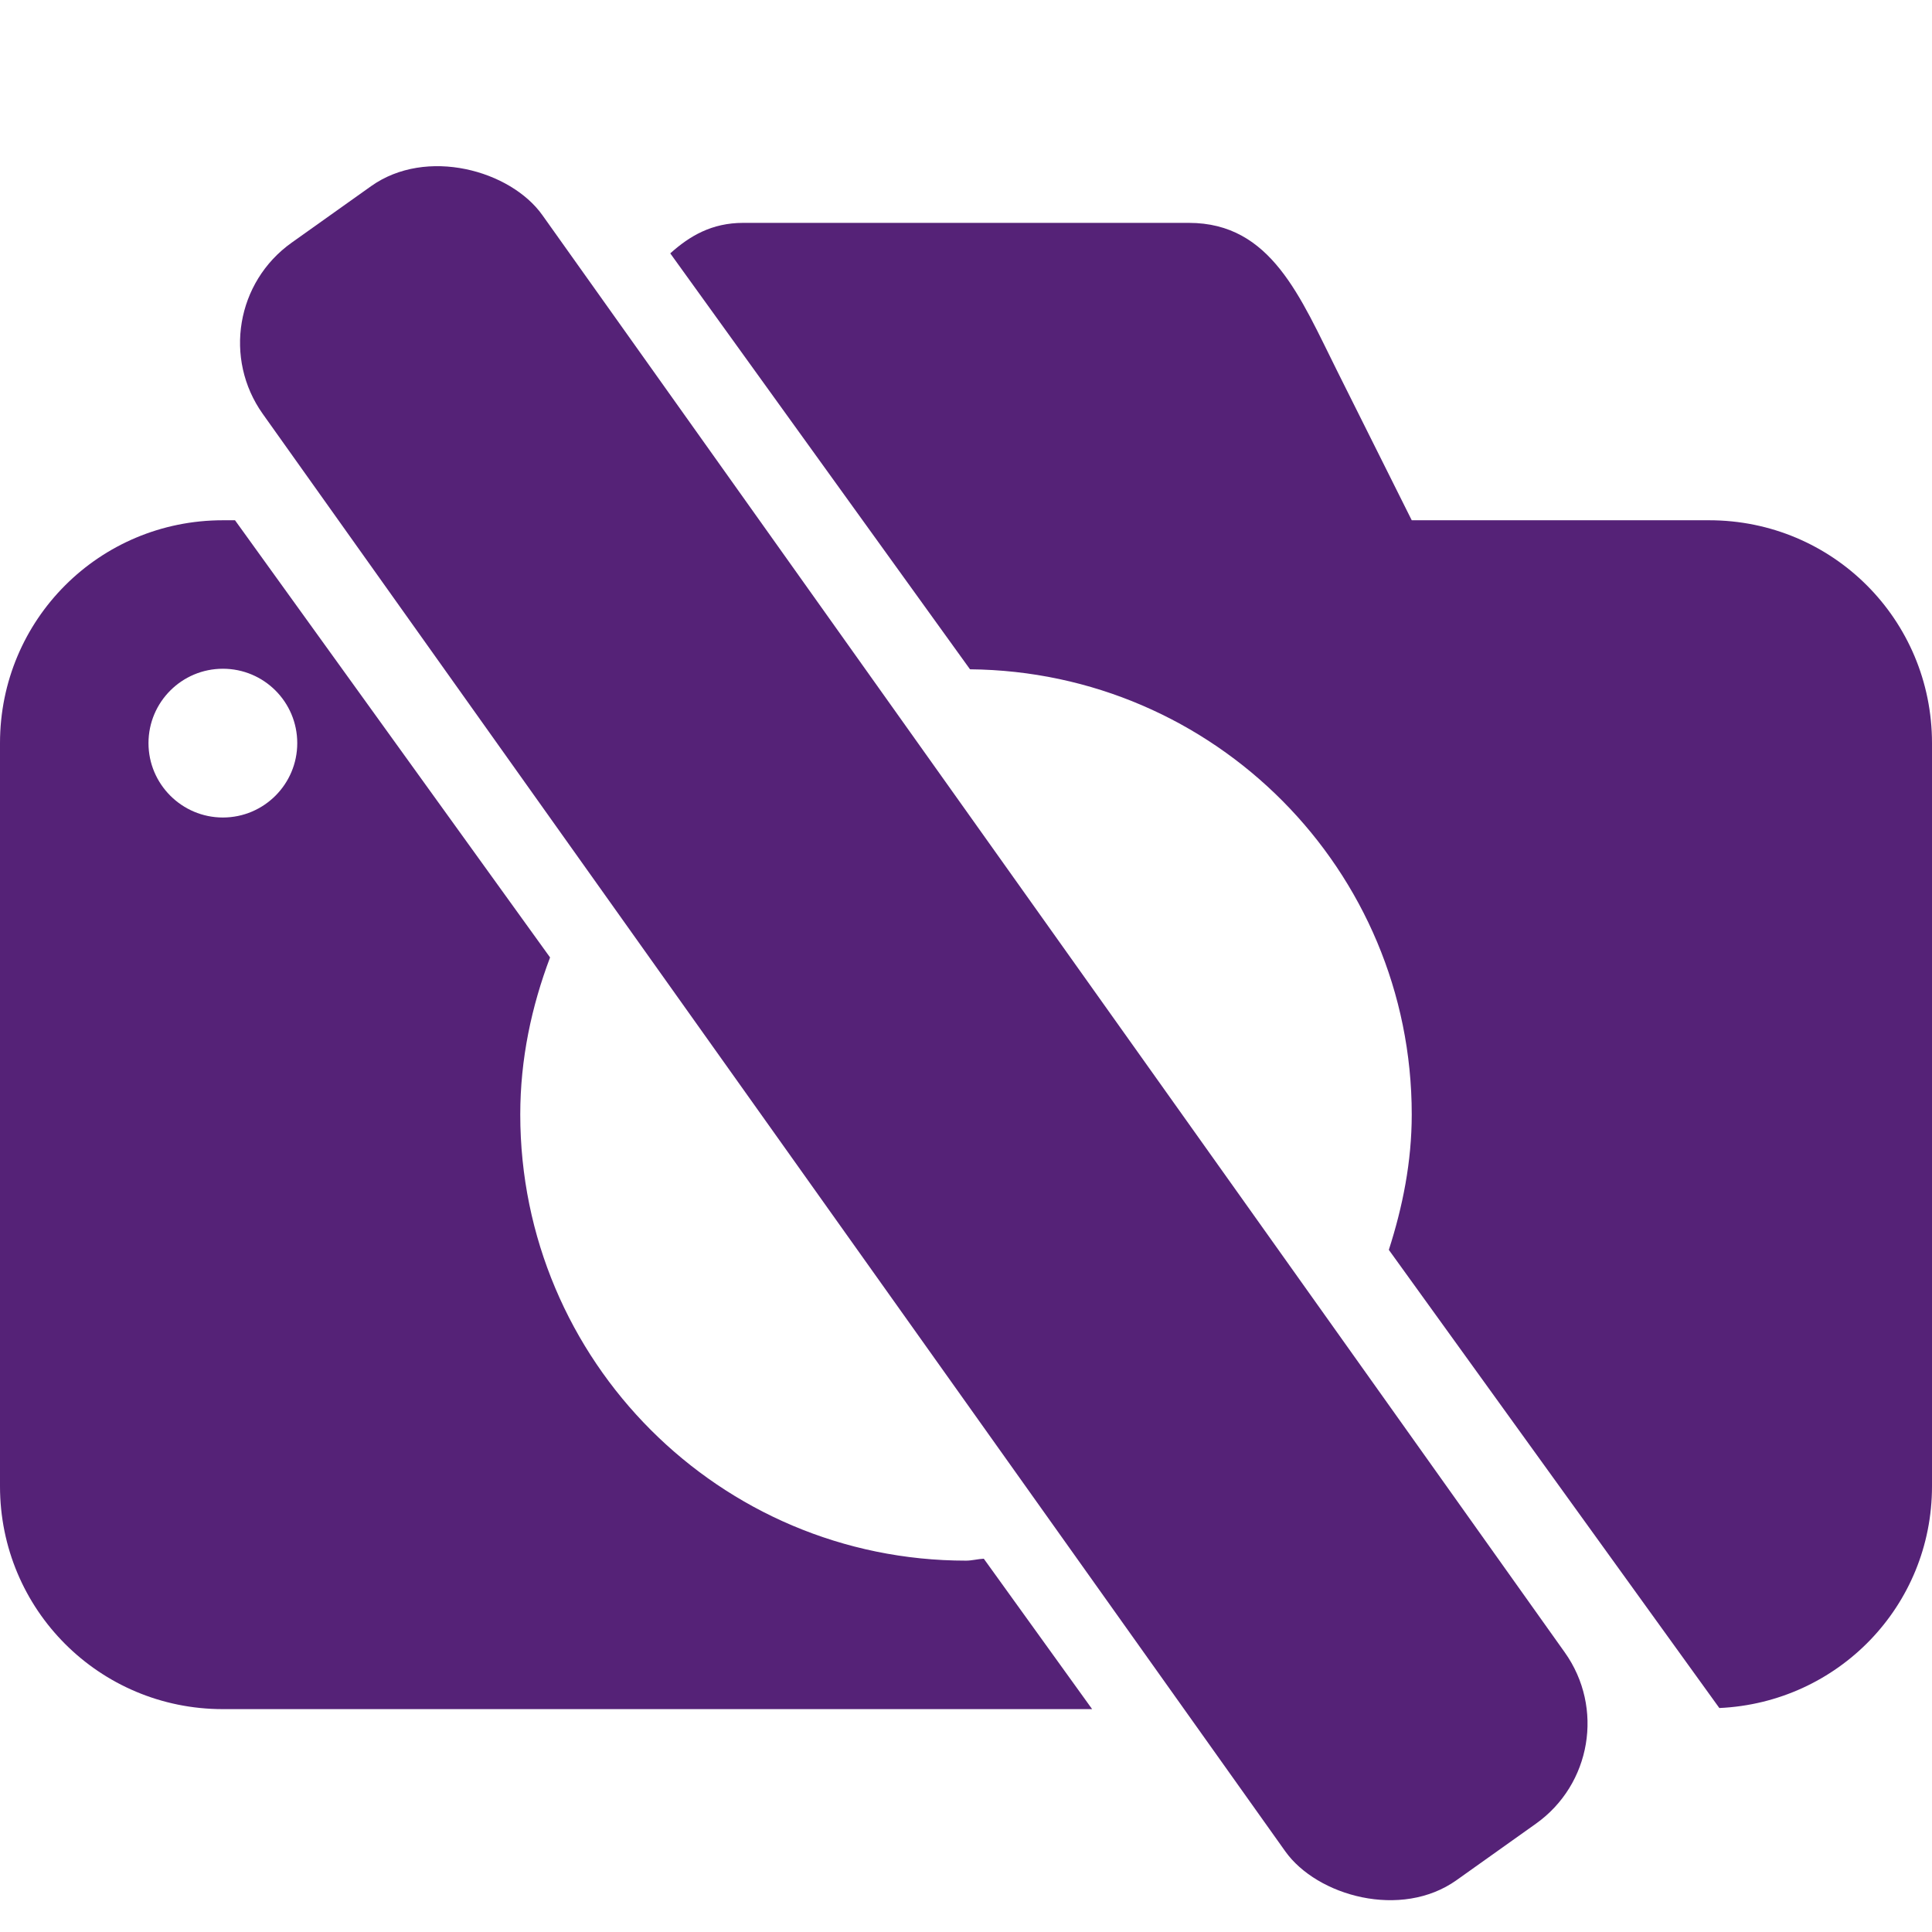
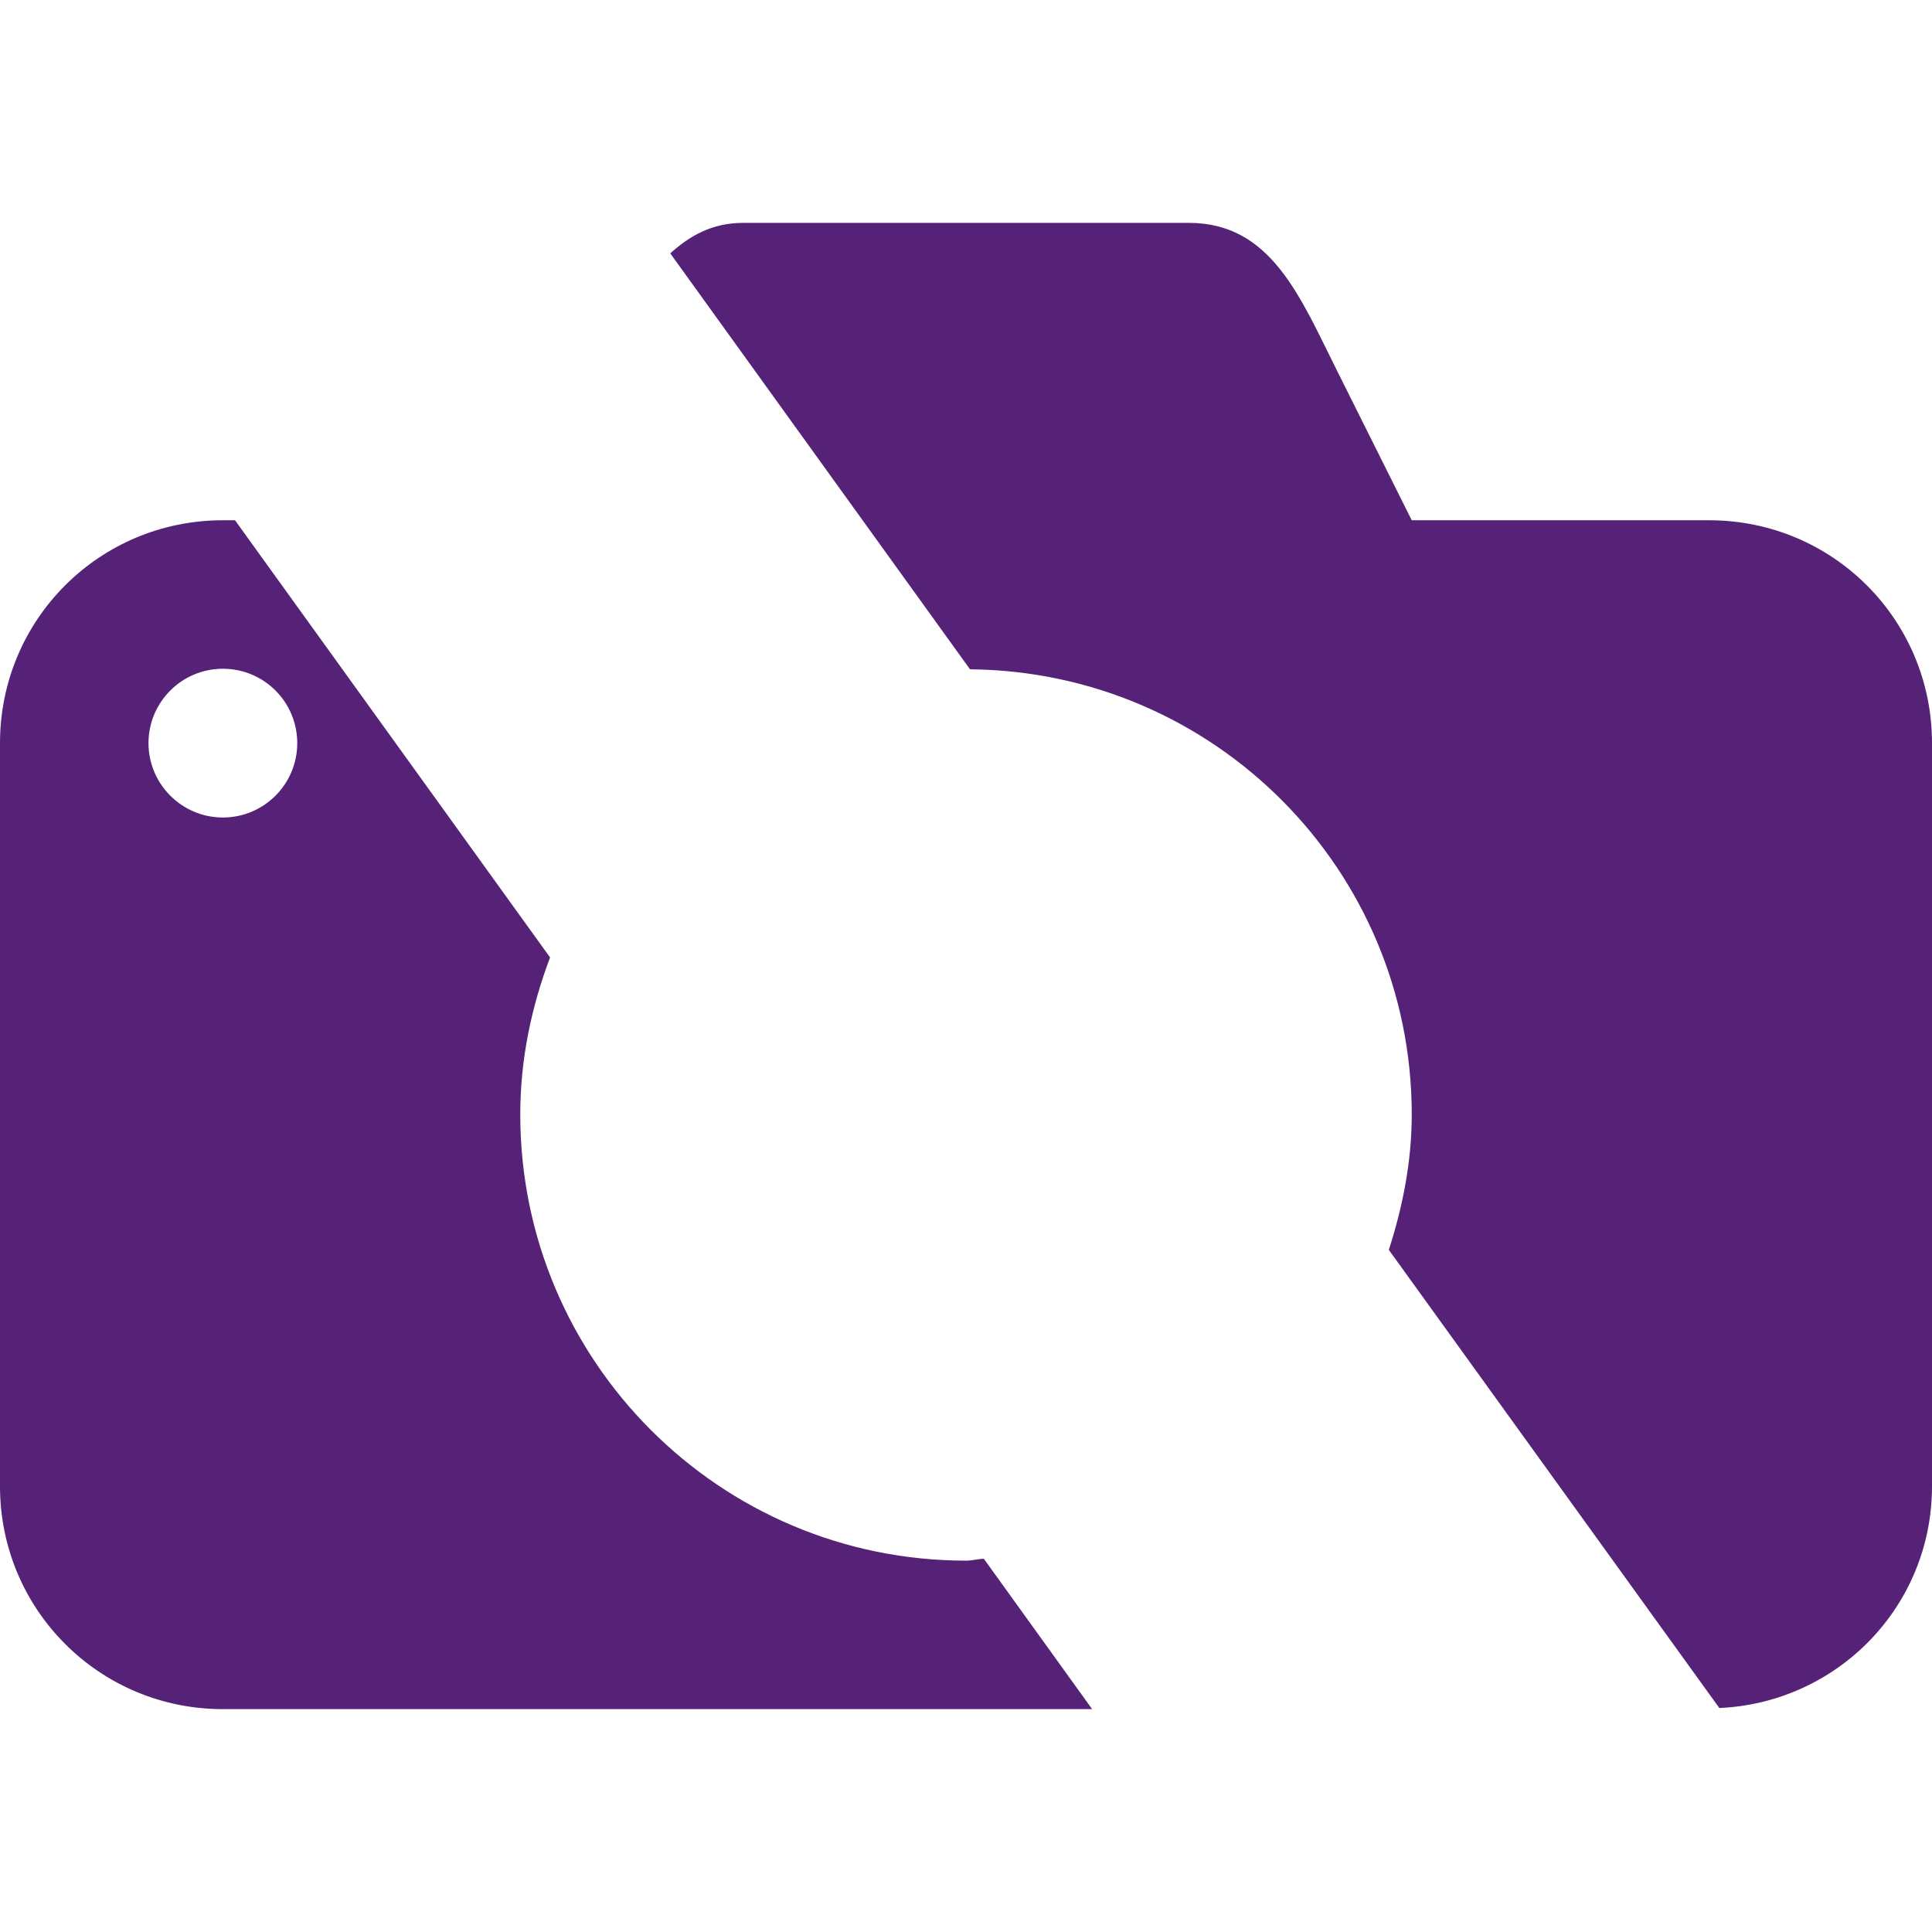
<svg xmlns="http://www.w3.org/2000/svg" xmlns:ns1="http://sodipodi.sourceforge.net/DTD/sodipodi-0.dtd" xmlns:ns2="http://www.inkscape.org/namespaces/inkscape" version="1.1" id="attraction-15" width="14" height="14" viewBox="0 0 14 14" ns1:docname="camera-no.svg" ns2:version="0.92.5 (2060ec1f9f, 2020-04-08)">
  <defs id="defs6" />
  <ns1:namedview pagecolor="#ffffff" bordercolor="#666666" borderopacity="1" objecttolerance="10" gridtolerance="10" guidetolerance="10" ns2:pageopacity="0" ns2:pageshadow="2" ns2:window-width="1366" ns2:window-height="741" id="namedview4" showgrid="false" ns2:zoom="31.466666" ns2:cx="0.45486916" ns2:cy="8.6629065" ns2:window-x="0" ns2:window-y="27" ns2:window-maximized="1" ns2:current-layer="attraction-15" fit-margin-top="0" fit-margin-left="0" fit-margin-right="0" fit-margin-bottom="0" />
  <path style="fill:#552277;fill-opacity:1;stroke-width:1.077" d="M 5.385 1.615 C 5.158 1.615 4.997 1.71 4.857 1.836 L 7.029 4.85 C 8.8 4.866 10.23 6.302 10.23 8.076 C 10.23 8.42 10.164 8.746 10.064 9.057 L 12.459 12.377 C 13.318 12.338 14 11.639 14 10.77 L 14 5.385 C 14 4.49 13.28 3.77 12.385 3.77 L 10.23 3.77 L 9.691 2.691 C 9.422 2.153 9.212 1.615 8.615 1.615 L 5.385 1.615 z M 1.615 3.77 C 0.72 3.77 1.4802974e-16 4.49 0 5.385 L 0 10.77 C 0 11.664 0.72 12.385 1.615 12.385 L 7.914 12.385 L 7.129 11.295 C 7.085 11.297 7.044 11.309 7 11.309 C 5.216 11.309 3.77 9.861 3.77 8.076 C 3.77 7.673 3.852 7.293 3.986 6.938 L 1.703 3.77 L 1.615 3.77 z M 1.615 4.846 C 1.913 4.846 2.154 5.087 2.154 5.385 C 2.154 5.682 1.913 5.924 1.615 5.924 C 1.318 5.924 1.076 5.682 1.076 5.385 C 1.076 5.087 1.318 4.846 1.615 4.846 z " id="rect7143" />
-   <rect style="opacity:1;vector-effect:none;fill:#552277;fill-opacity:1;stroke:none;stroke-width:1.2;stroke-linecap:round;stroke-linejoin:round;stroke-miterlimit:4;stroke-dasharray:none;stroke-dashoffset:0;stroke-opacity:1;paint-order:fill markers stroke" id="rect833" width="2.486" height="14.562" x="-0.187" y="2.658" ry="0.89" transform="rotate(-35.426)" />
</svg>